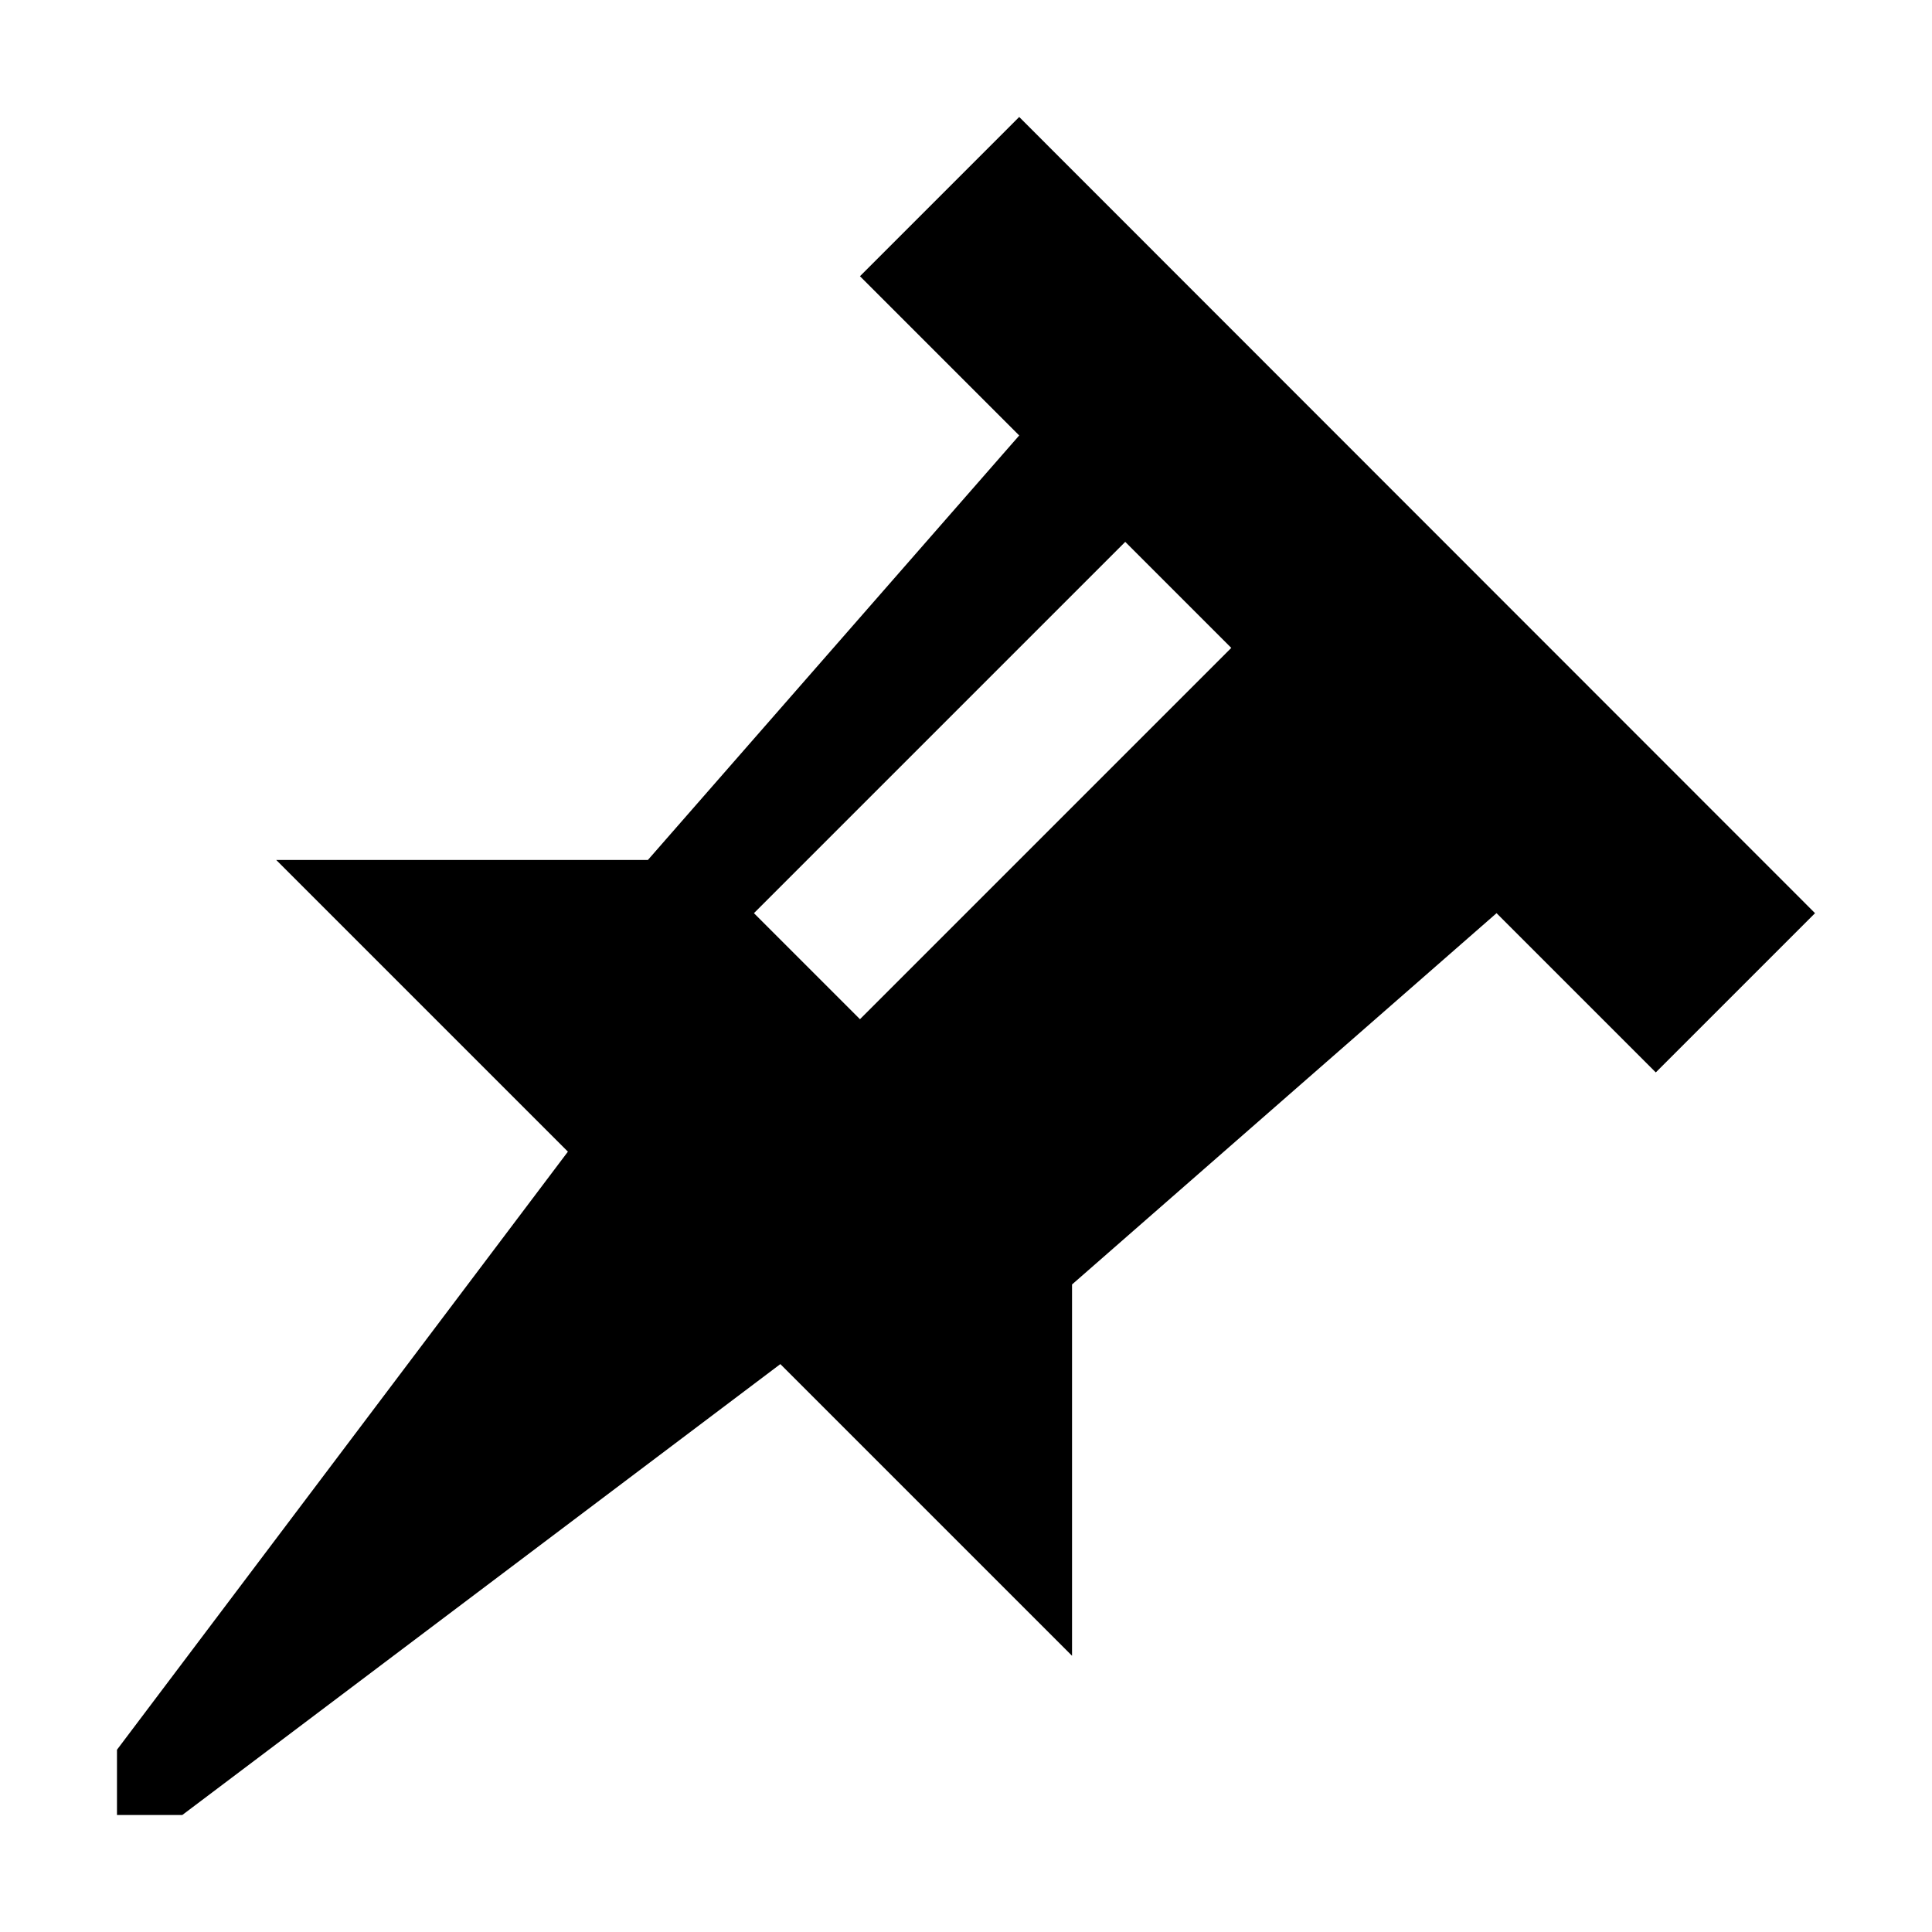
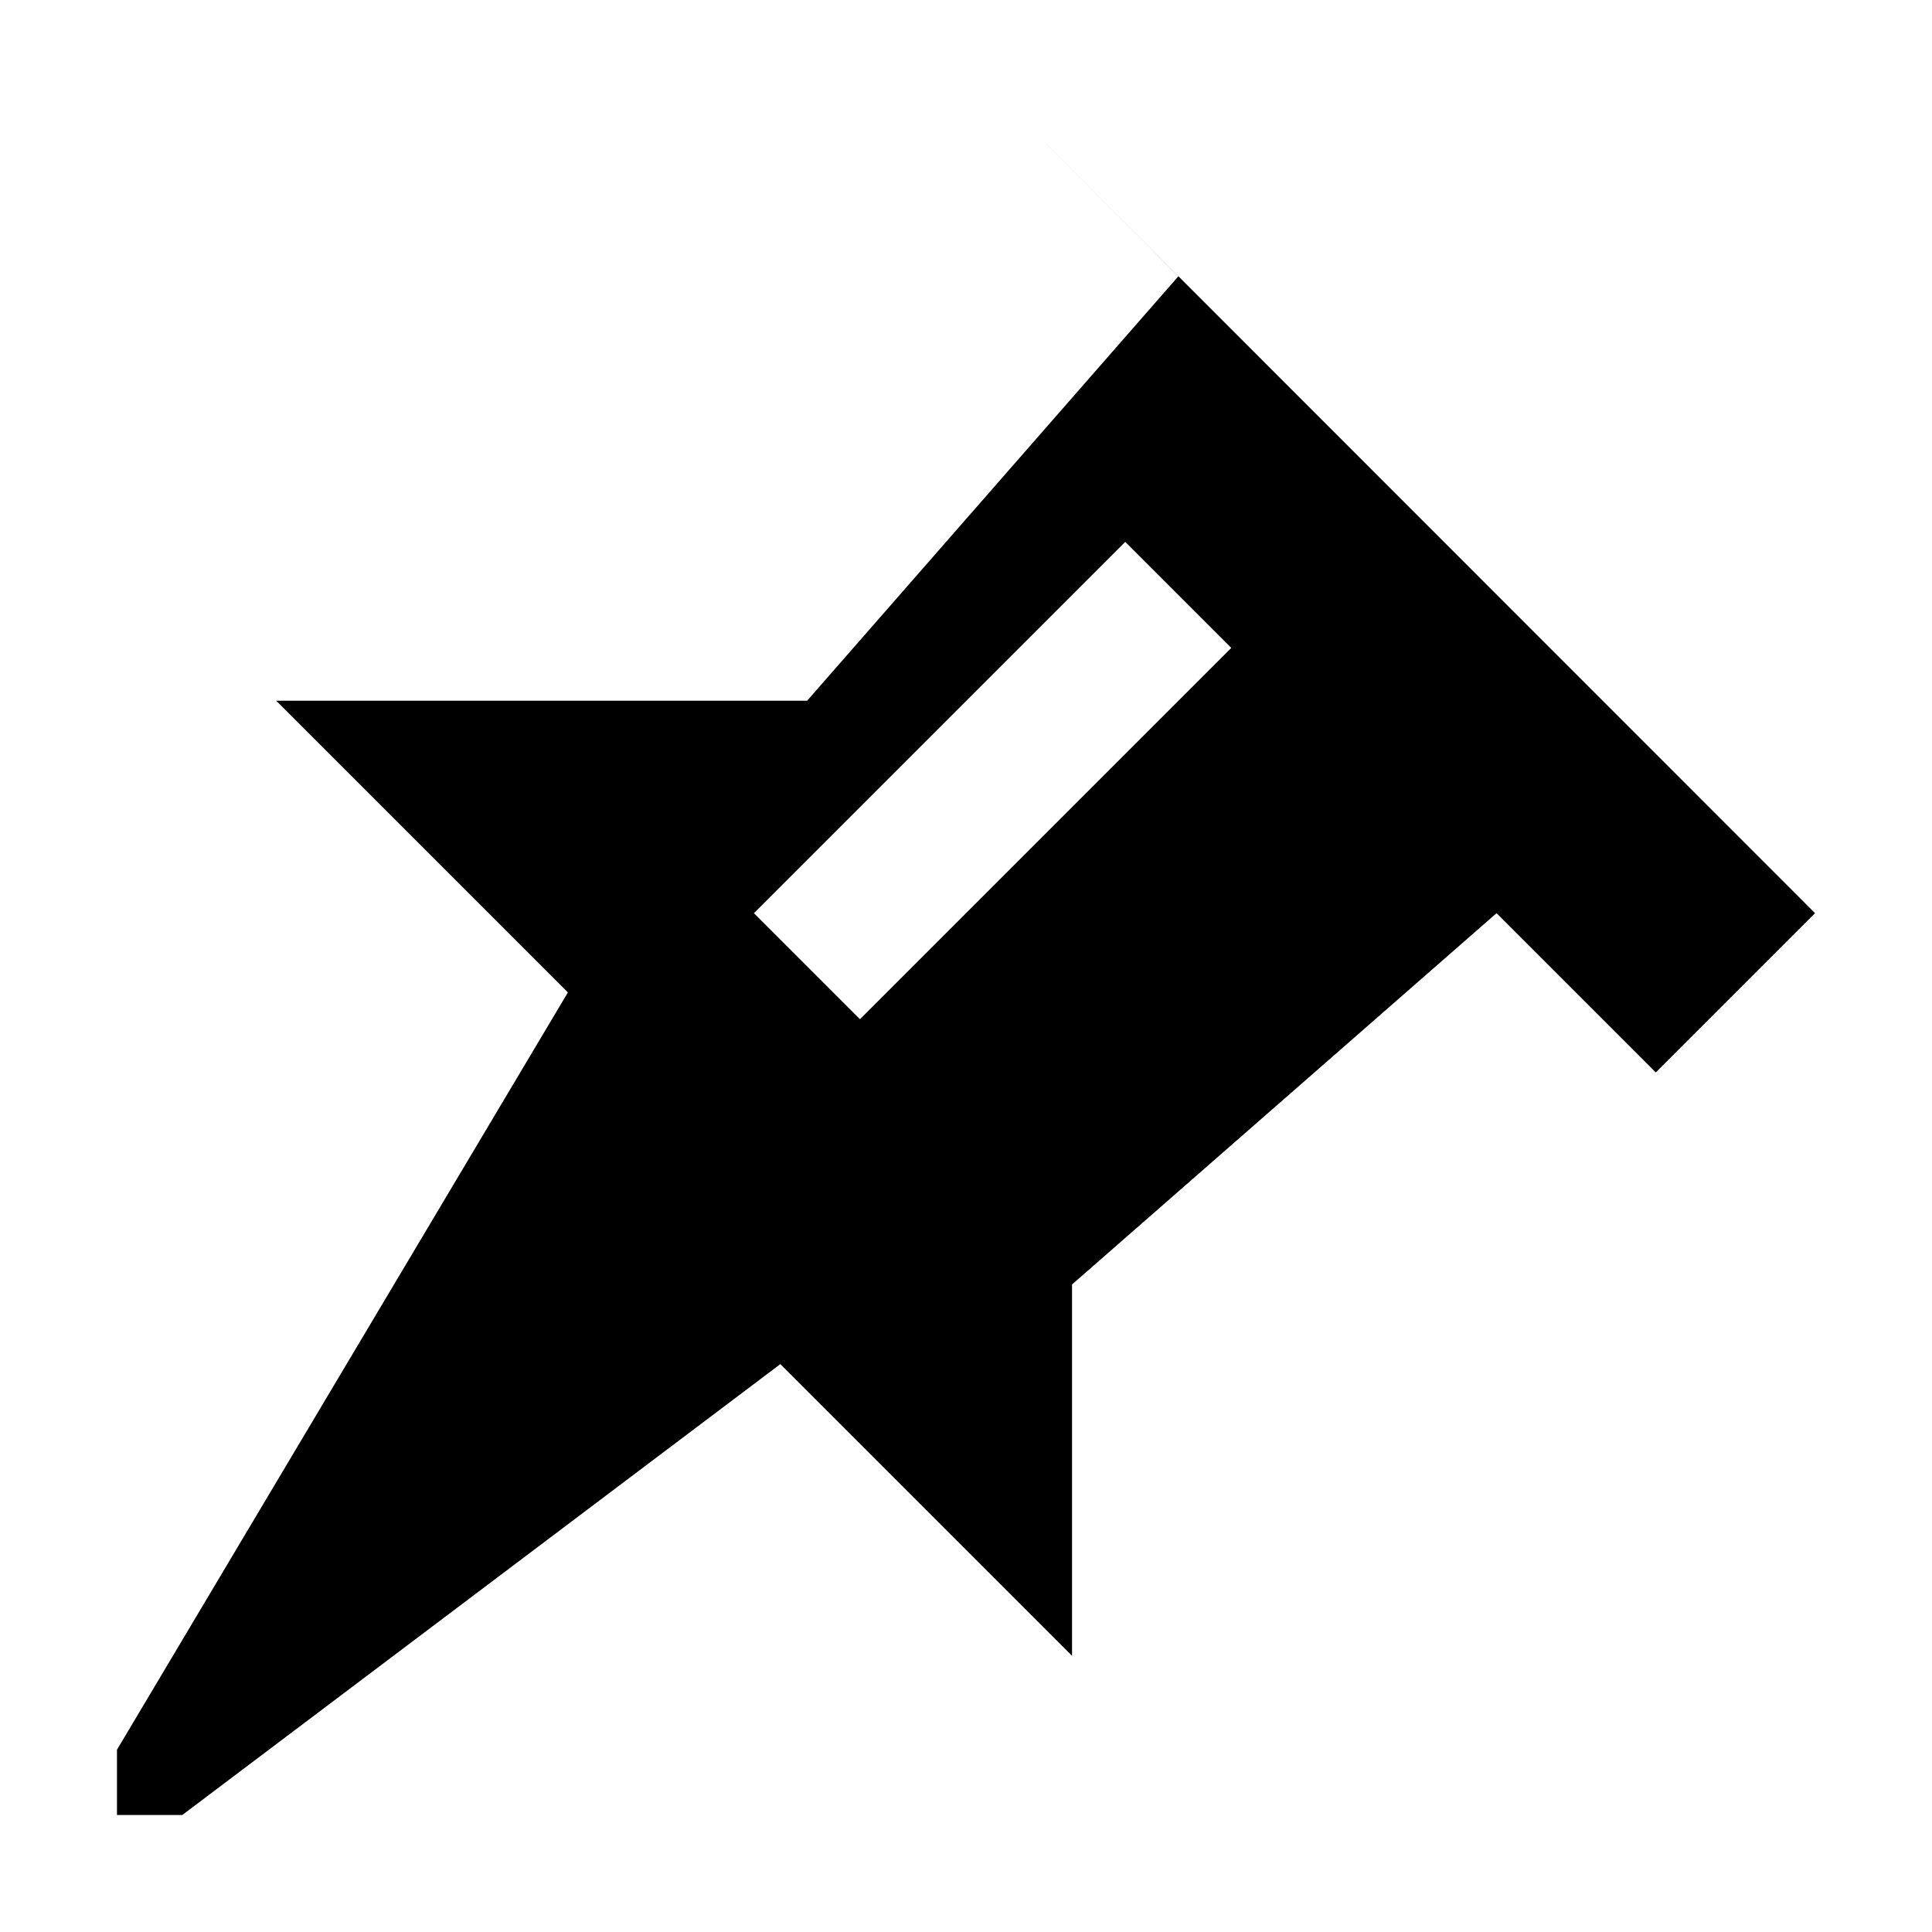
<svg xmlns="http://www.w3.org/2000/svg" version="1.1" id="Layer_1" x="0px" y="0px" viewBox="0 0 512 512" style="enable-background:new 0 0 512 512;" xml:space="preserve">
  <g>
-     <path d="M270.1,31l-42.2,42.2l42.2,42.2l-98.4,112.5H73.2l77.3,77.3L31,463.7V481h17.3l158.5-119.5l77.3,77.3v-98.4l112.5-98.4   l42.2,42.2l42.2-42.2L270.1,31z M227.9,270.1l-28.1-28.1l98.4-98.4l28.1,28.1L227.9,270.1z" />
+     <path d="M270.1,31l42.2,42.2l-98.4,112.5H73.2l77.3,77.3L31,463.7V481h17.3l158.5-119.5l77.3,77.3v-98.4l112.5-98.4   l42.2,42.2l42.2-42.2L270.1,31z M227.9,270.1l-28.1-28.1l98.4-98.4l28.1,28.1L227.9,270.1z" />
  </g>
</svg>